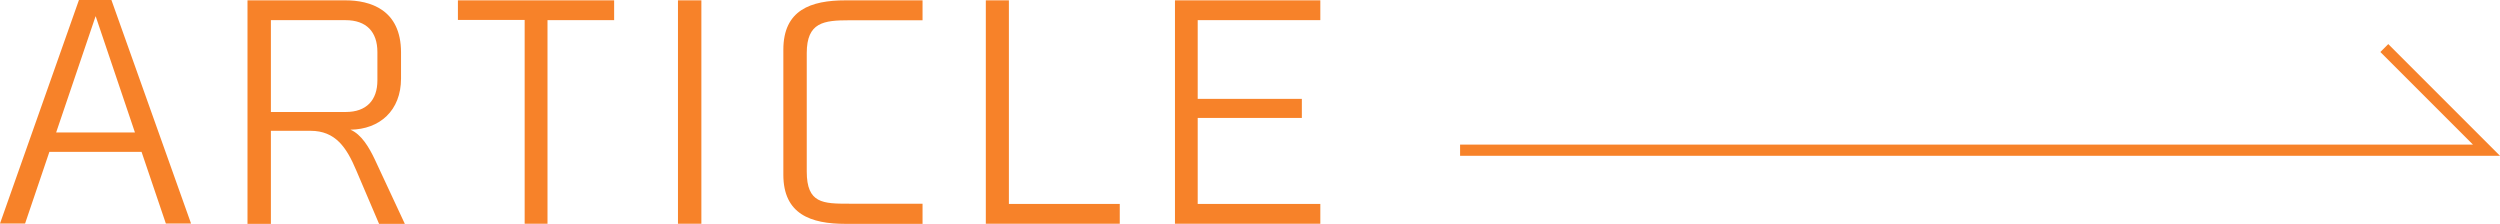
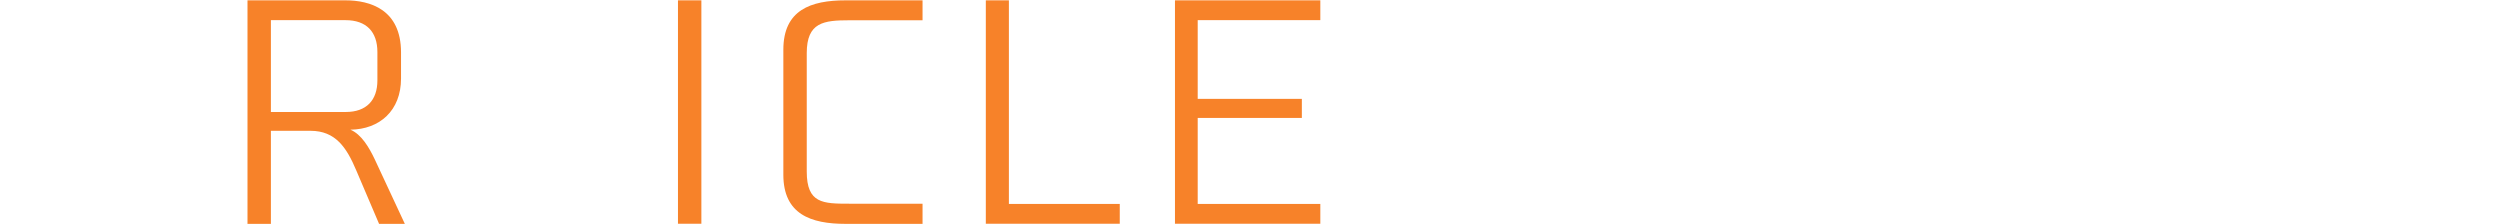
<svg xmlns="http://www.w3.org/2000/svg" id="_レイヤー_2" data-name="レイヤー 2" viewBox="0 0 223.24 19.98">
  <defs>
    <style>
      .cls-1 {
        fill: none;
        stroke: #f78229;
        stroke-miterlimit: 10;
      }

      .cls-2 {
        fill: #f78229;
      }
    </style>
  </defs>
  <g id="_レイヤー_1-2" data-name="レイヤー 1">
-     <polyline class="cls-1" points="130.38 13.41 222.03 13.41 212.91 4.29" />
    <g>
-       <path class="cls-2" d="M0,19.96L7.05,0h2.9l7.11,19.96h-2.25l-2.17-6.4H4.41l-2.17,6.4H0ZM5.02,11.83h7.03L8.54,1.44l-3.53,10.4Z" />
      <path class="cls-2" d="M27.74,11.68h-3.55v8.31h-2.09V.03h8.75c2.19,0,4.96.81,4.96,4.65v2.33c0,2.87-1.91,4.54-4.52,4.57.99.42,1.67,1.59,2.17,2.64l2.69,5.77h-2.3l-2.04-4.78c-.86-2.04-1.85-3.53-4.08-3.53ZM33.7,7.18v-2.53c0-1.8-.97-2.85-2.85-2.85h-6.66v8.2h6.69c1.83,0,2.82-1.04,2.82-2.82Z" />
-       <path class="cls-2" d="M54.85,1.8h-5.96v18.18h-2.04V1.78h-5.96V.03h13.95v1.78Z" />
      <path class="cls-2" d="M62.63,19.98h-2.09V.03h2.09v19.96Z" />
      <path class="cls-2" d="M75.51.03h6.87v1.78h-6.53c-2.3,0-3.81.18-3.81,2.93v10.58c0,2.85,1.44,2.87,3.81,2.87h6.53v1.8h-6.87c-3.11,0-5.56-.86-5.56-4.39V4.44C69.95.89,72.4.03,75.51.03Z" />
      <path class="cls-2" d="M99.99,19.98h-11.96V.03h2.06v18.18h9.9v1.78Z" />
      <path class="cls-2" d="M117.9,1.8h-10.95v7.03h9.3v1.7h-9.3v7.68h10.95v1.78h-12.98V.03h12.98v1.78Z" />
    </g>
  </g>
</svg>